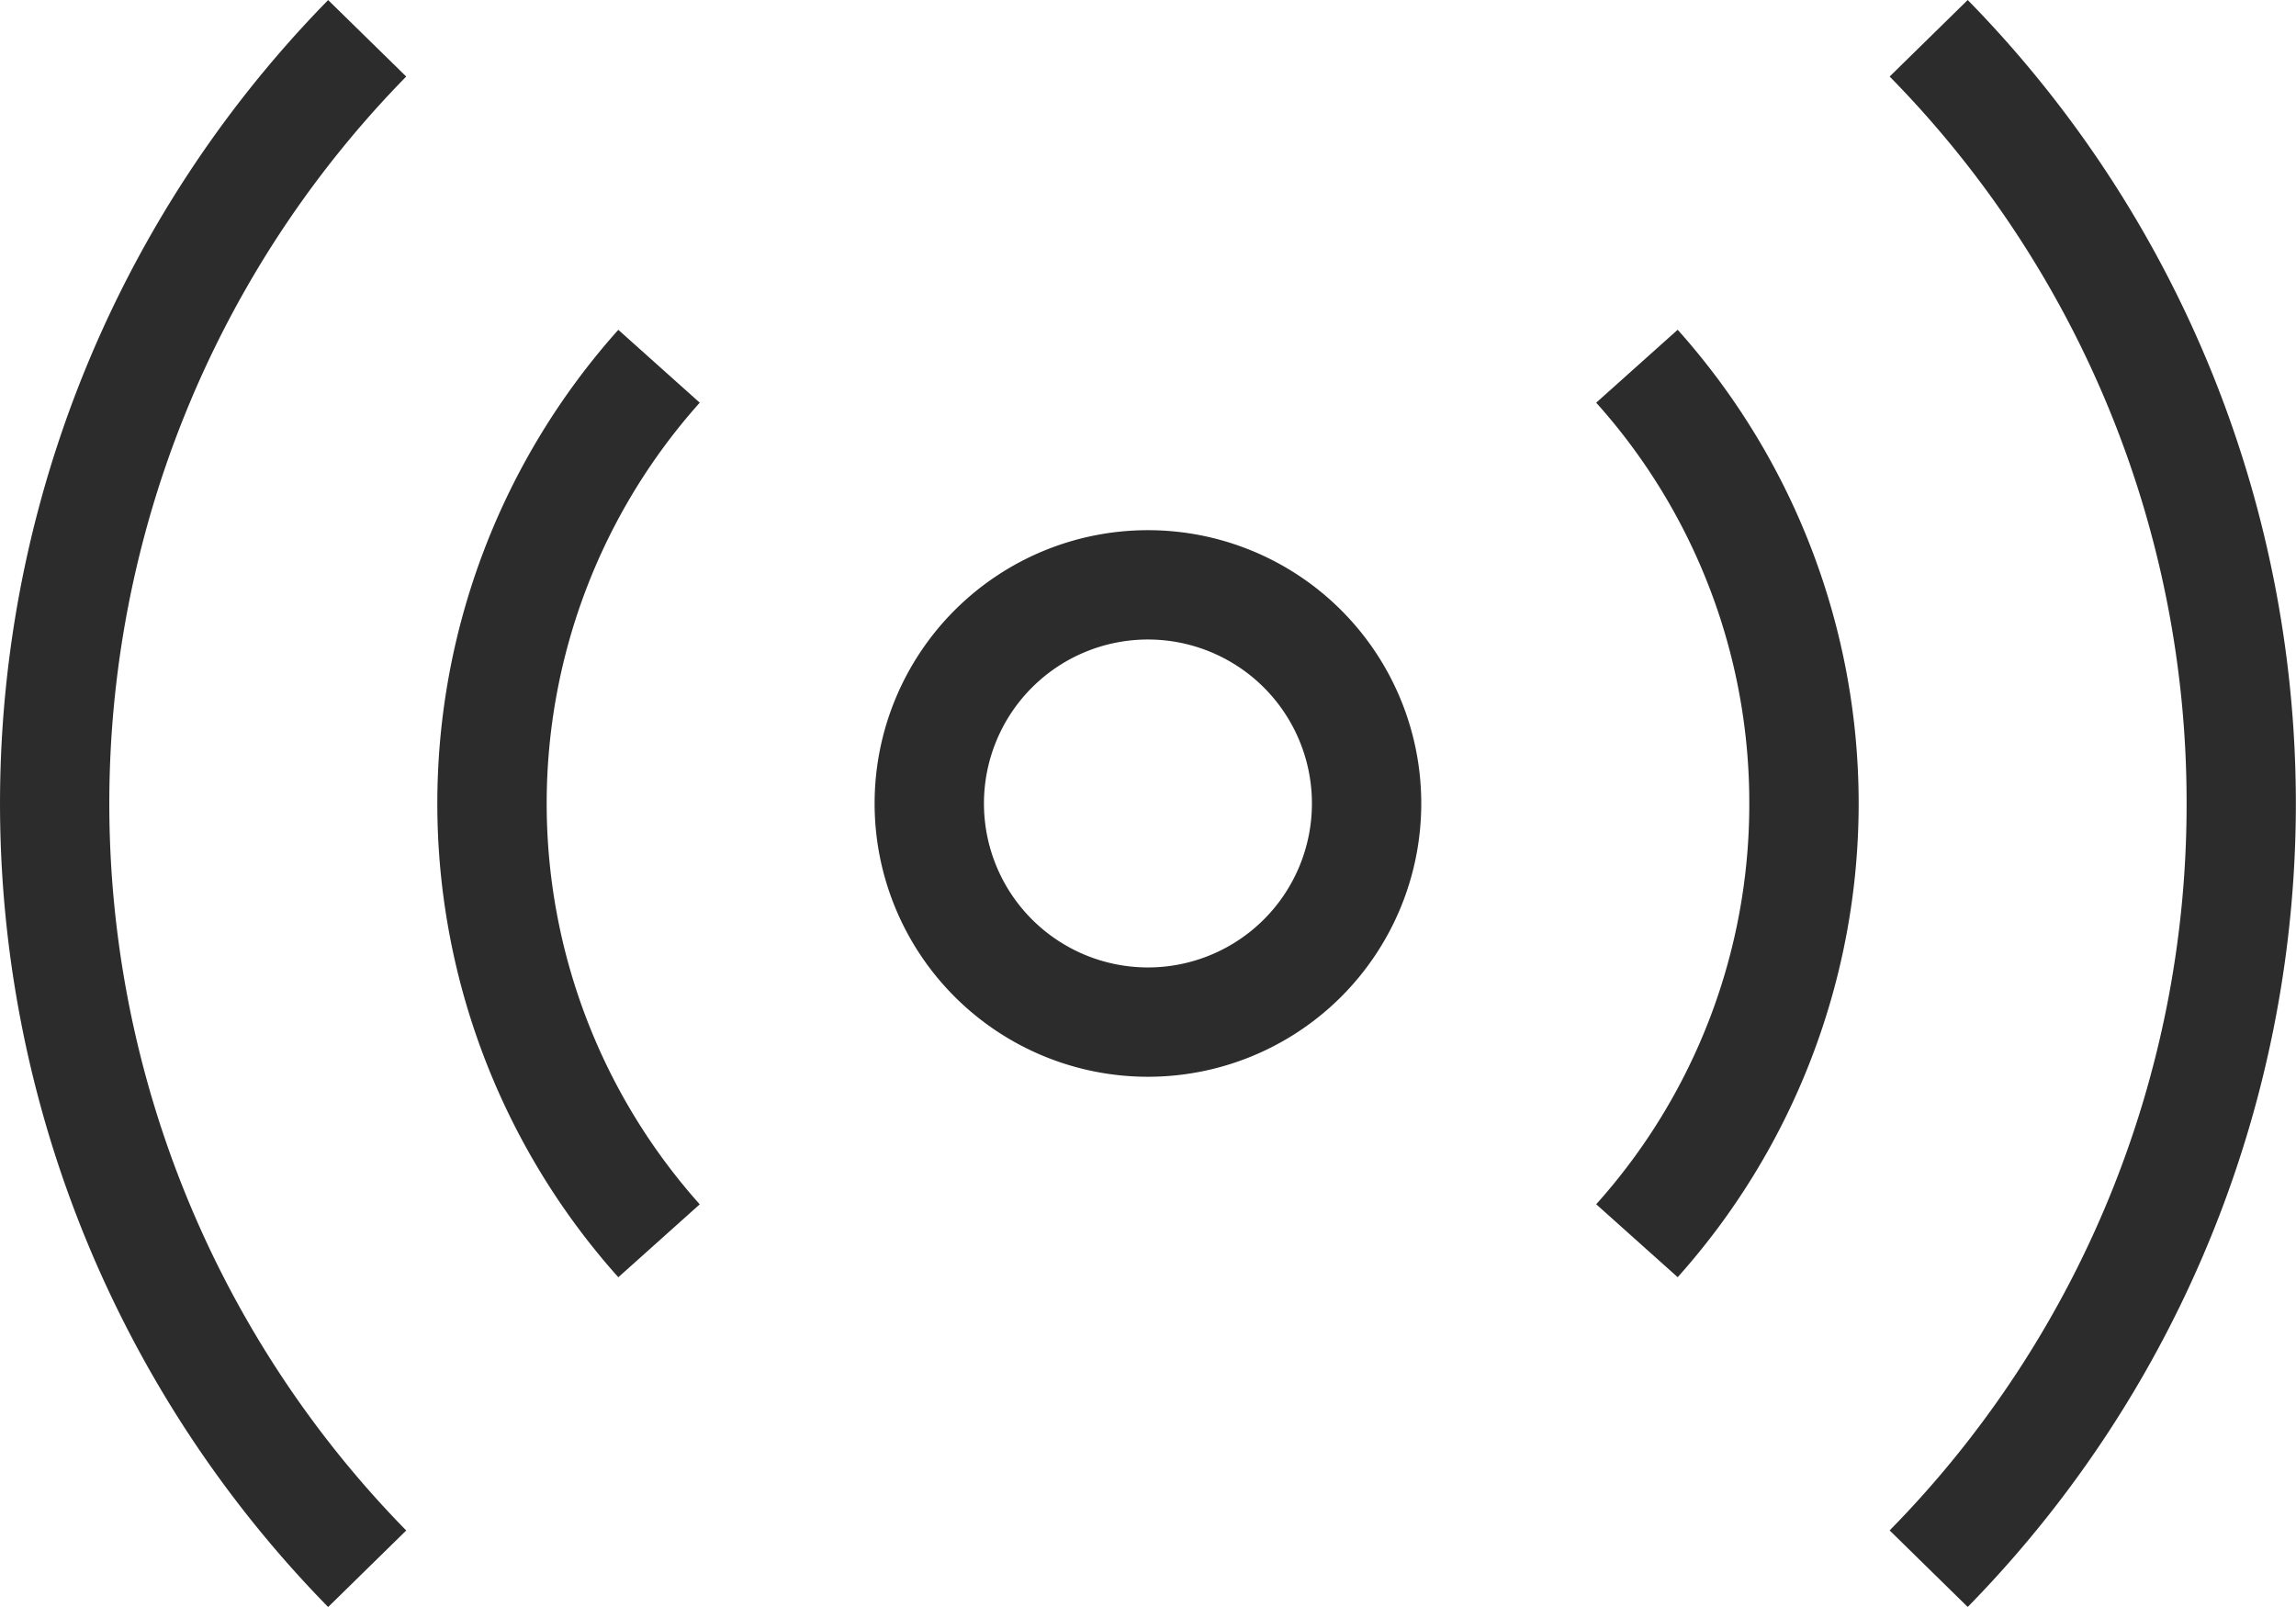
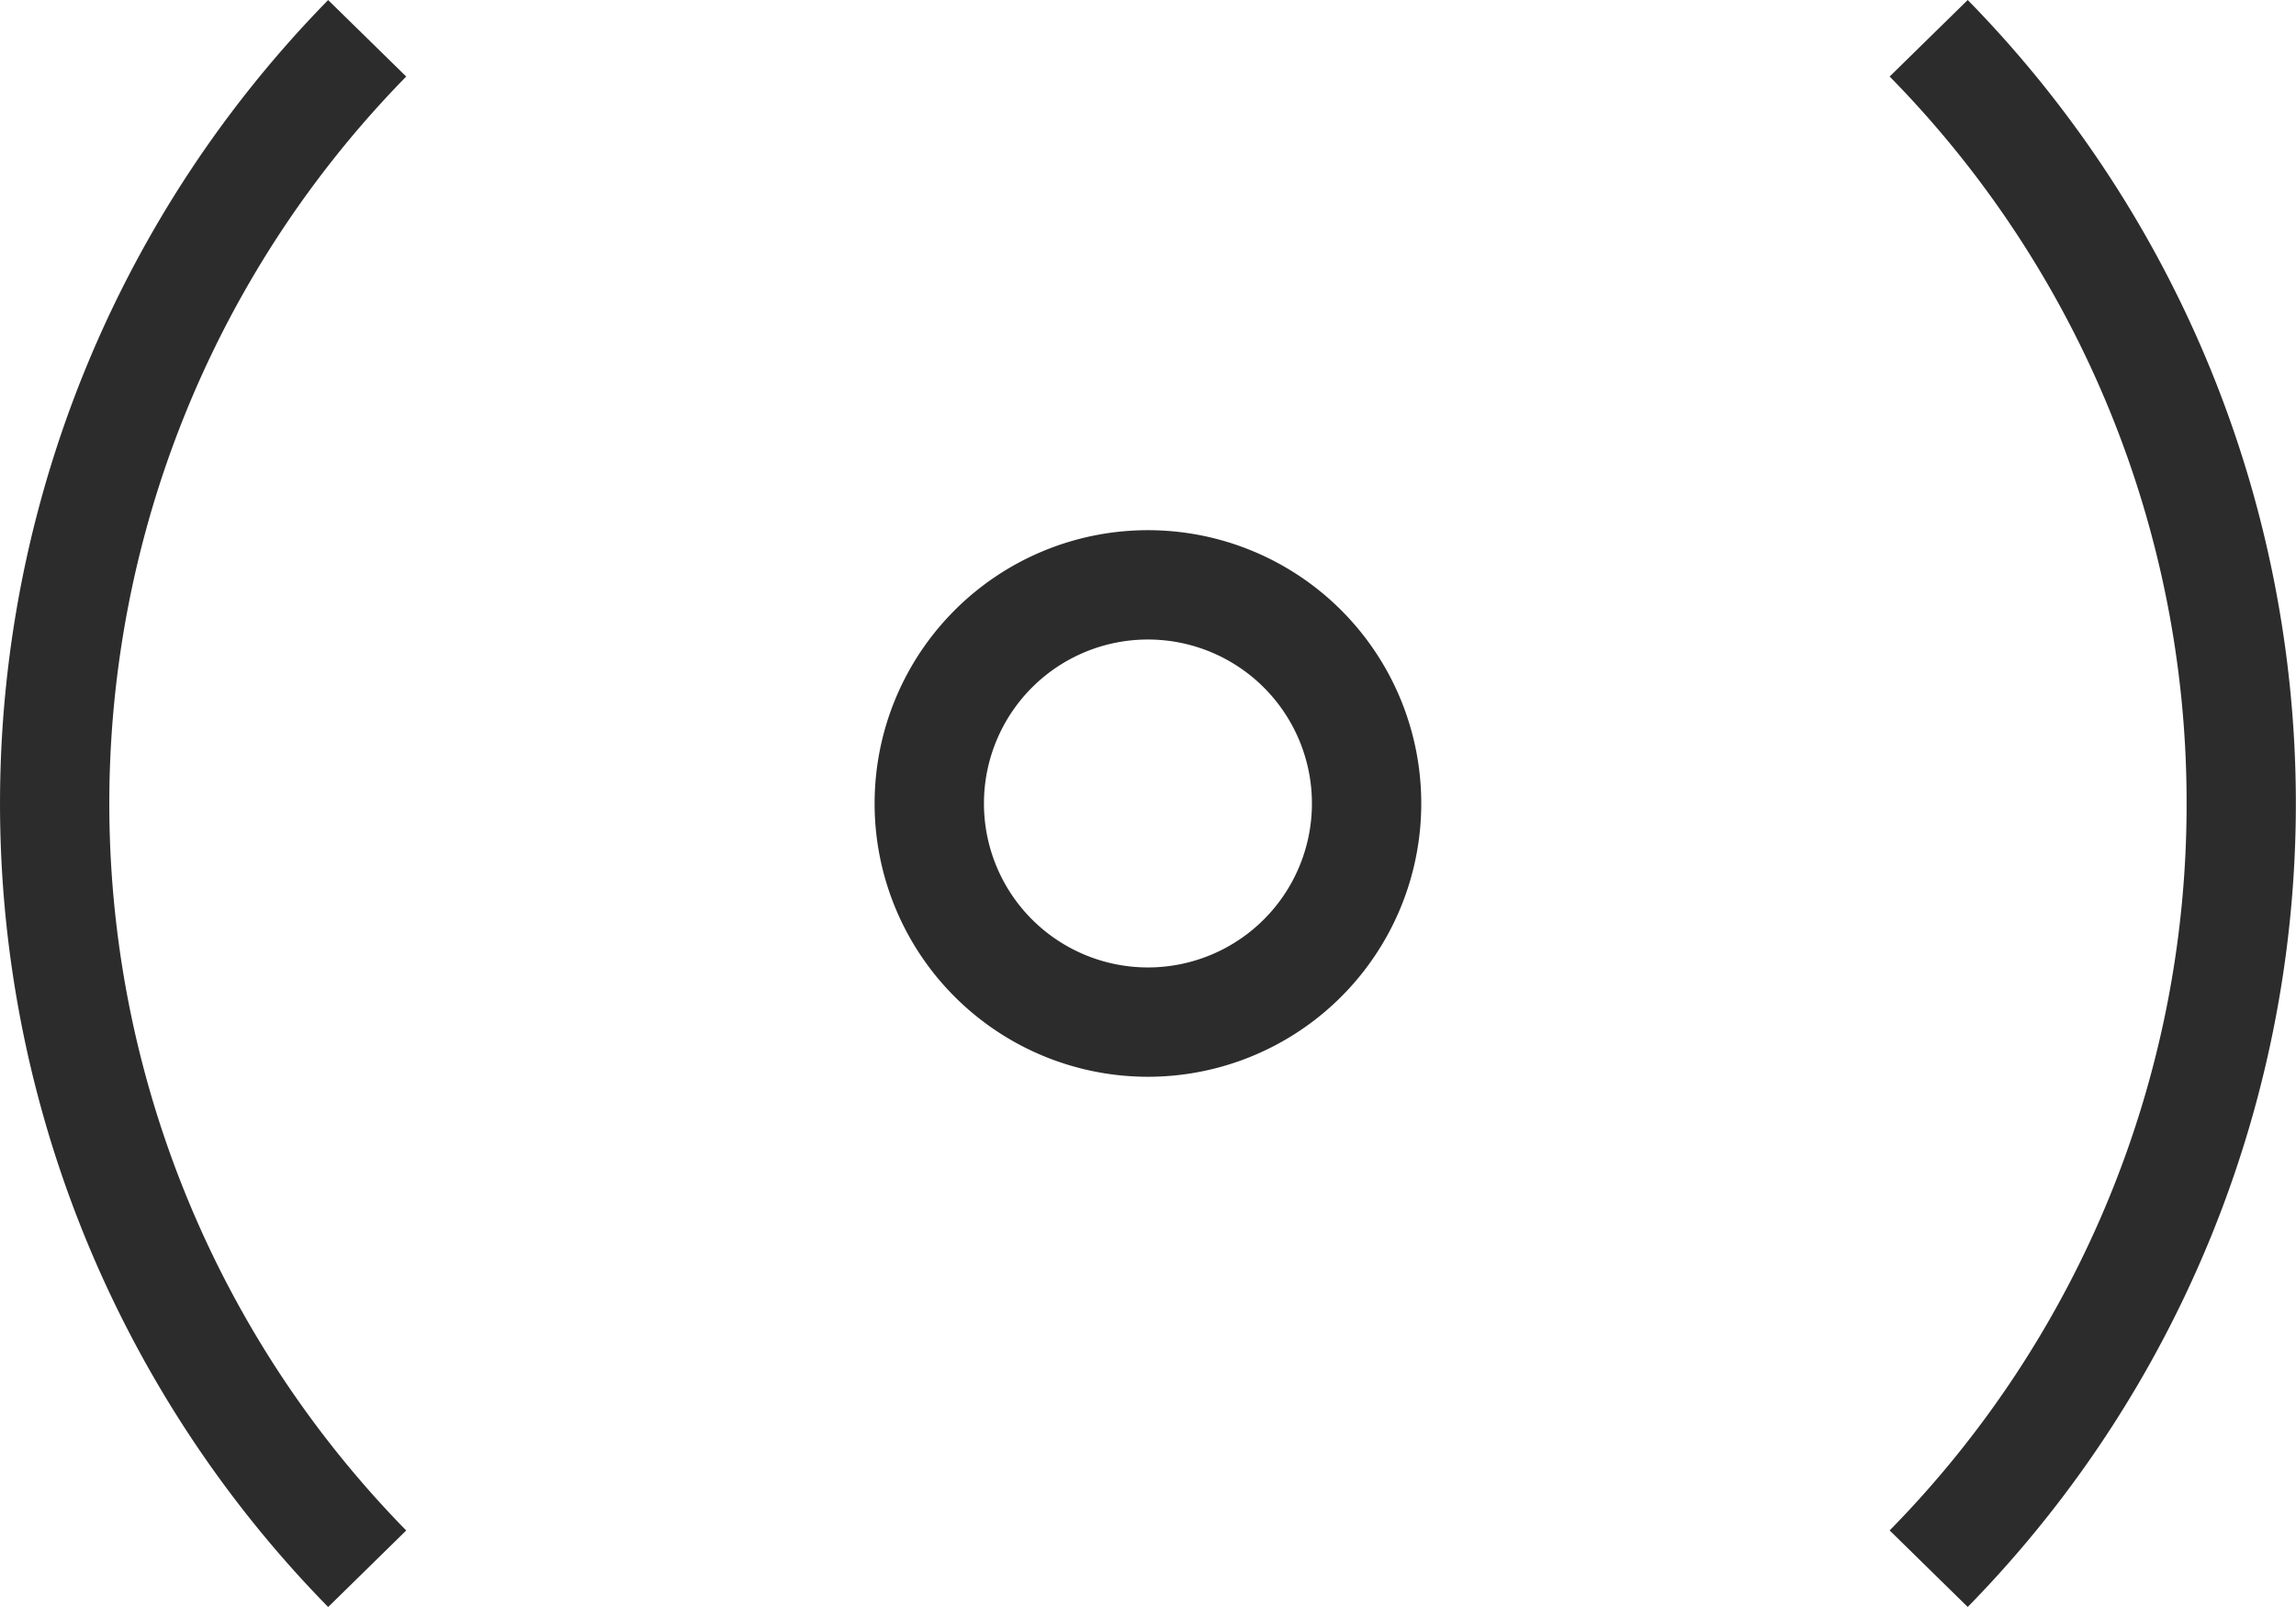
<svg xmlns="http://www.w3.org/2000/svg" width="36.264" height="25.385" viewBox="0 0 36.264 25.385">
  <g id="noun-sensor-5027913" transform="translate(-195.306 -201.81)">
    <path id="Path_4430" data-name="Path 4430" d="M546.83,414.037a2.59,2.59,0,1,0,2.59,2.59A2.59,2.59,0,0,0,546.83,414.037Zm-4.317,2.59a4.317,4.317,0,1,1,4.317,4.317A4.317,4.317,0,0,1,542.513,416.628Z" transform="translate(-333.393 -202.125)" fill="#2c2c2c" fill-rule="evenodd" />
-     <path id="Path_4431" data-name="Path 4431" d="M373.05,333.89a9.5,9.5,0,0,0,0,12.663l-1.286,1.152a11.223,11.223,0,0,1,0-14.966Zm16.577,6.331a9.459,9.459,0,0,0-2.418-6.331l1.287-1.152a11.224,11.224,0,0,1,0,14.966l-1.287-1.152a9.459,9.459,0,0,0,2.418-6.331Z" transform="translate(-166.692 -125.719)" fill="#2c2c2c" fill-rule="evenodd" />
    <path id="Path_4432" data-name="Path 4432" d="M201.722,203.019a16.405,16.405,0,0,0,0,22.967l-1.233,1.209a18.132,18.132,0,0,1,0-25.384Zm28.12,11.484a16.351,16.351,0,0,0-4.69-11.484l1.233-1.209a18.132,18.132,0,0,1,0,25.384l-1.233-1.209a16.35,16.35,0,0,0,4.69-11.484Z" transform="translate(0 0)" fill="#2c2c2c" fill-rule="evenodd" />
  </g>
</svg>